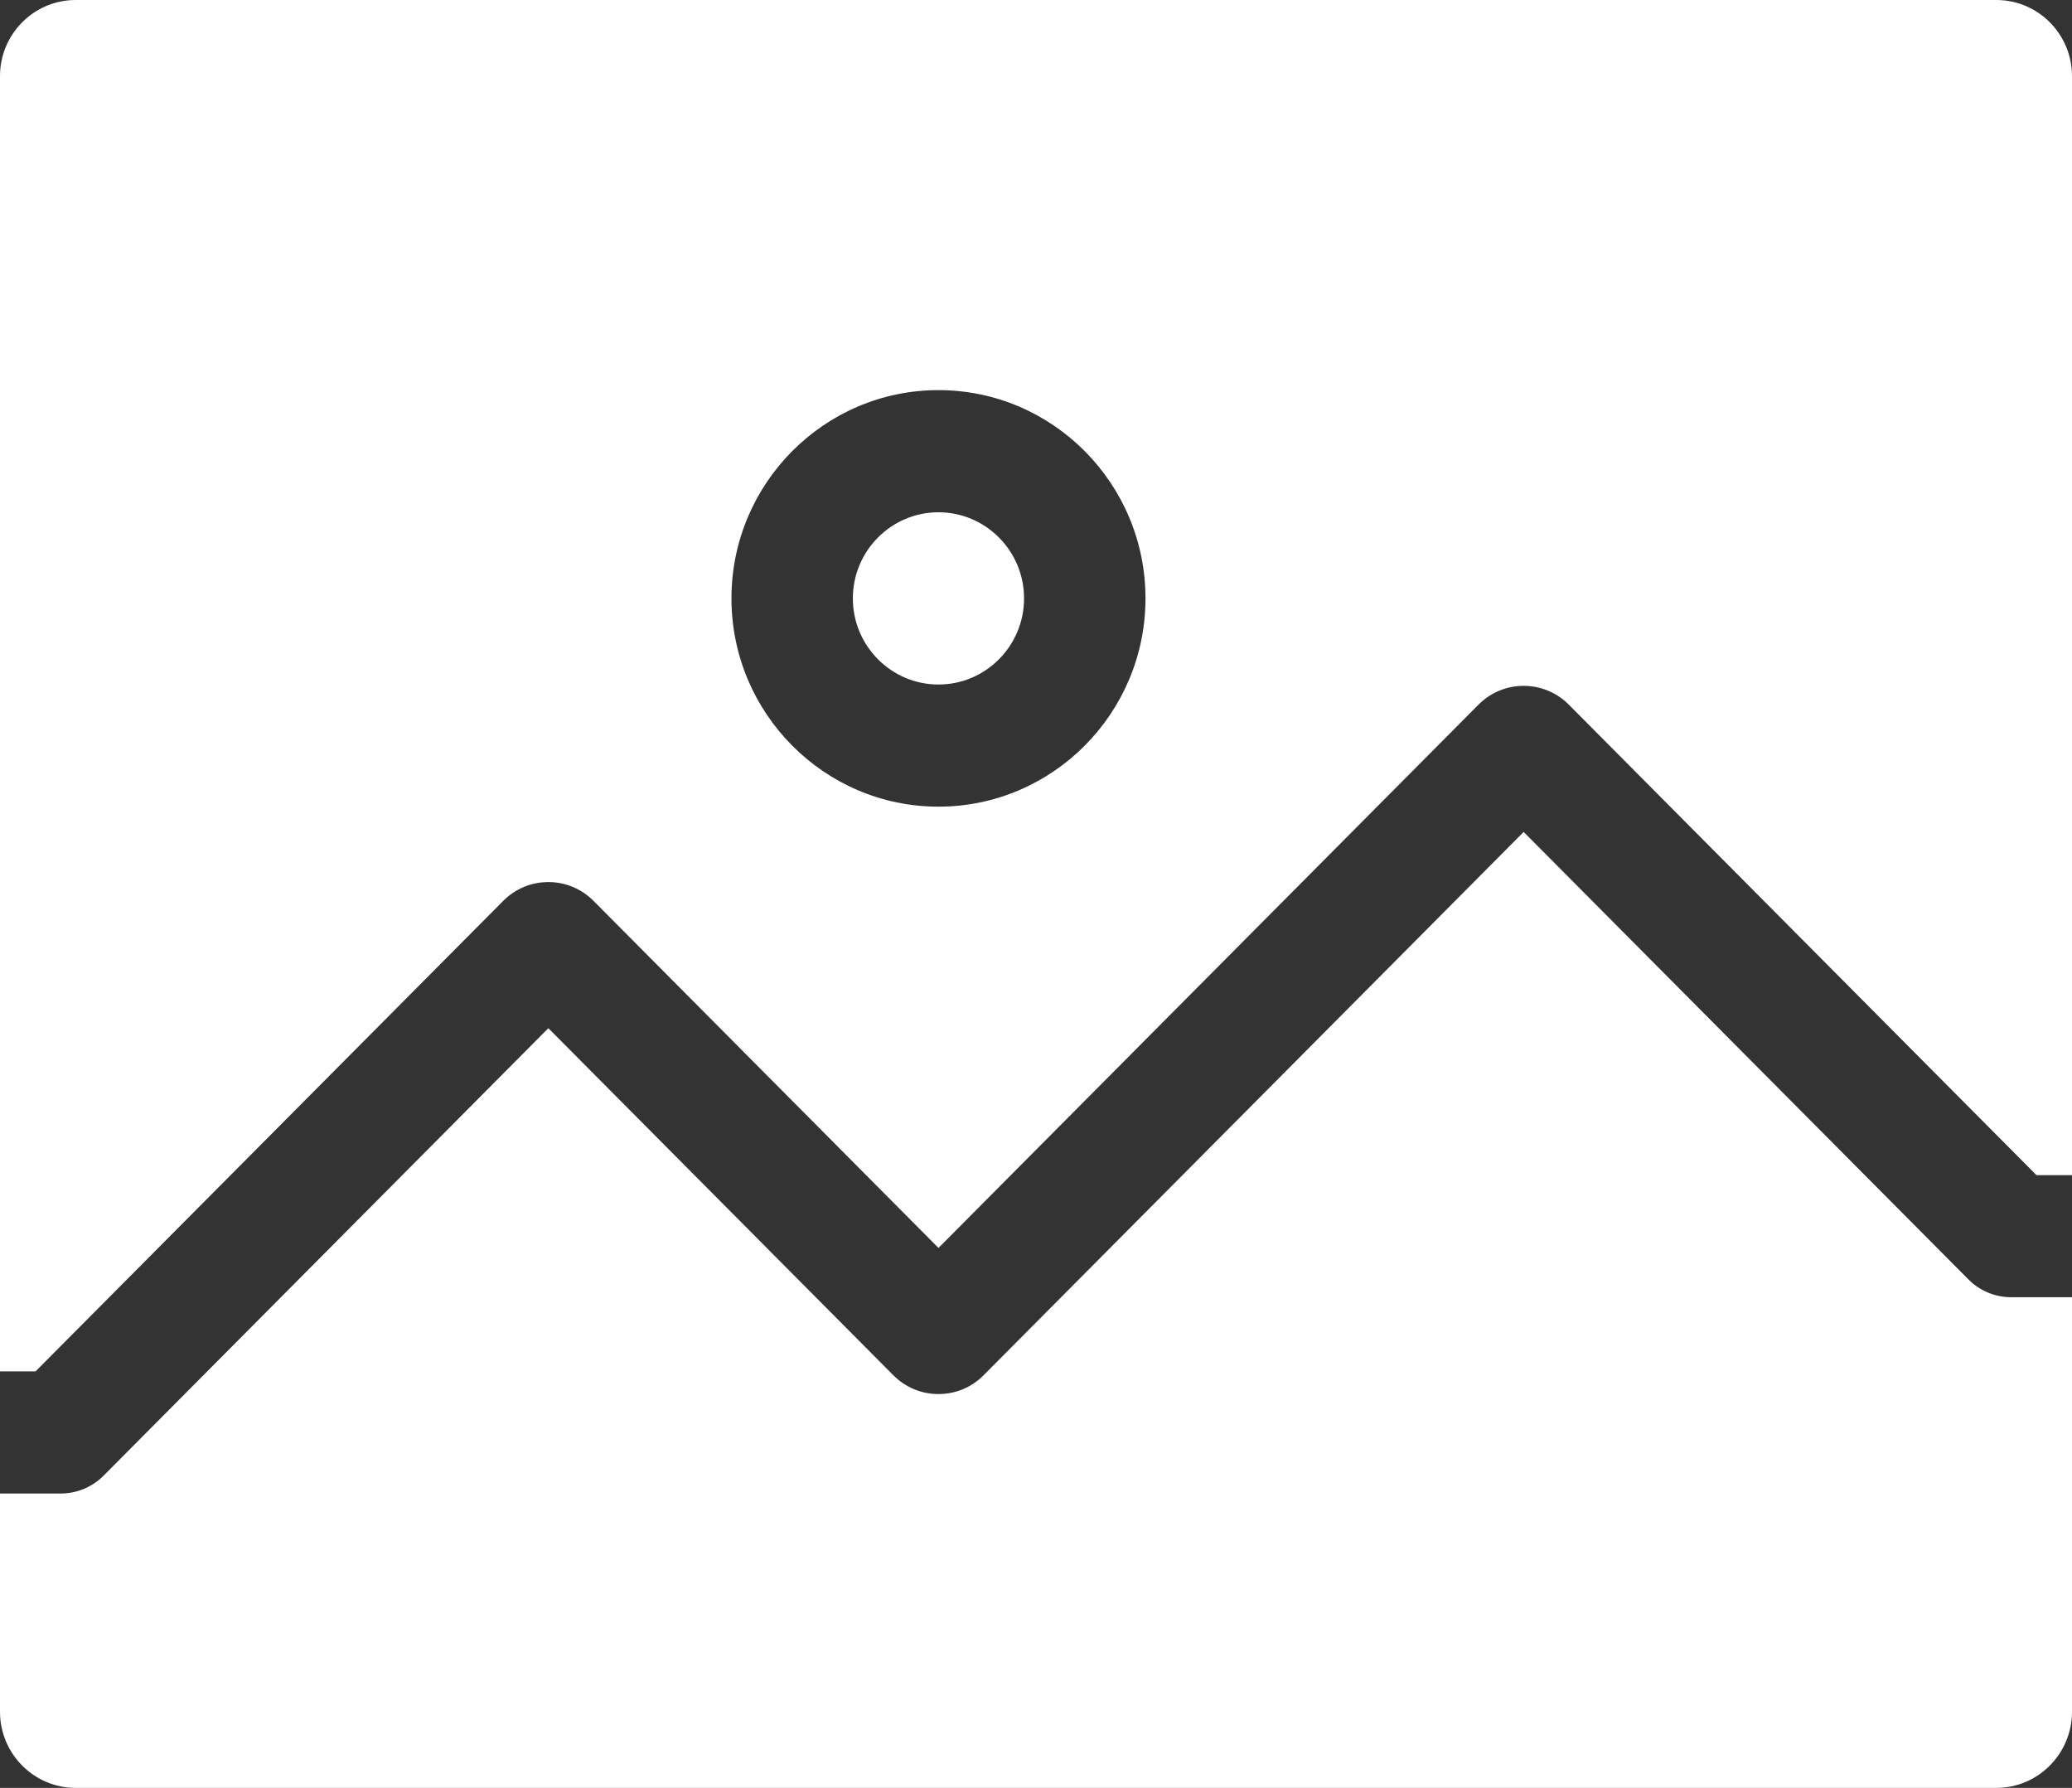
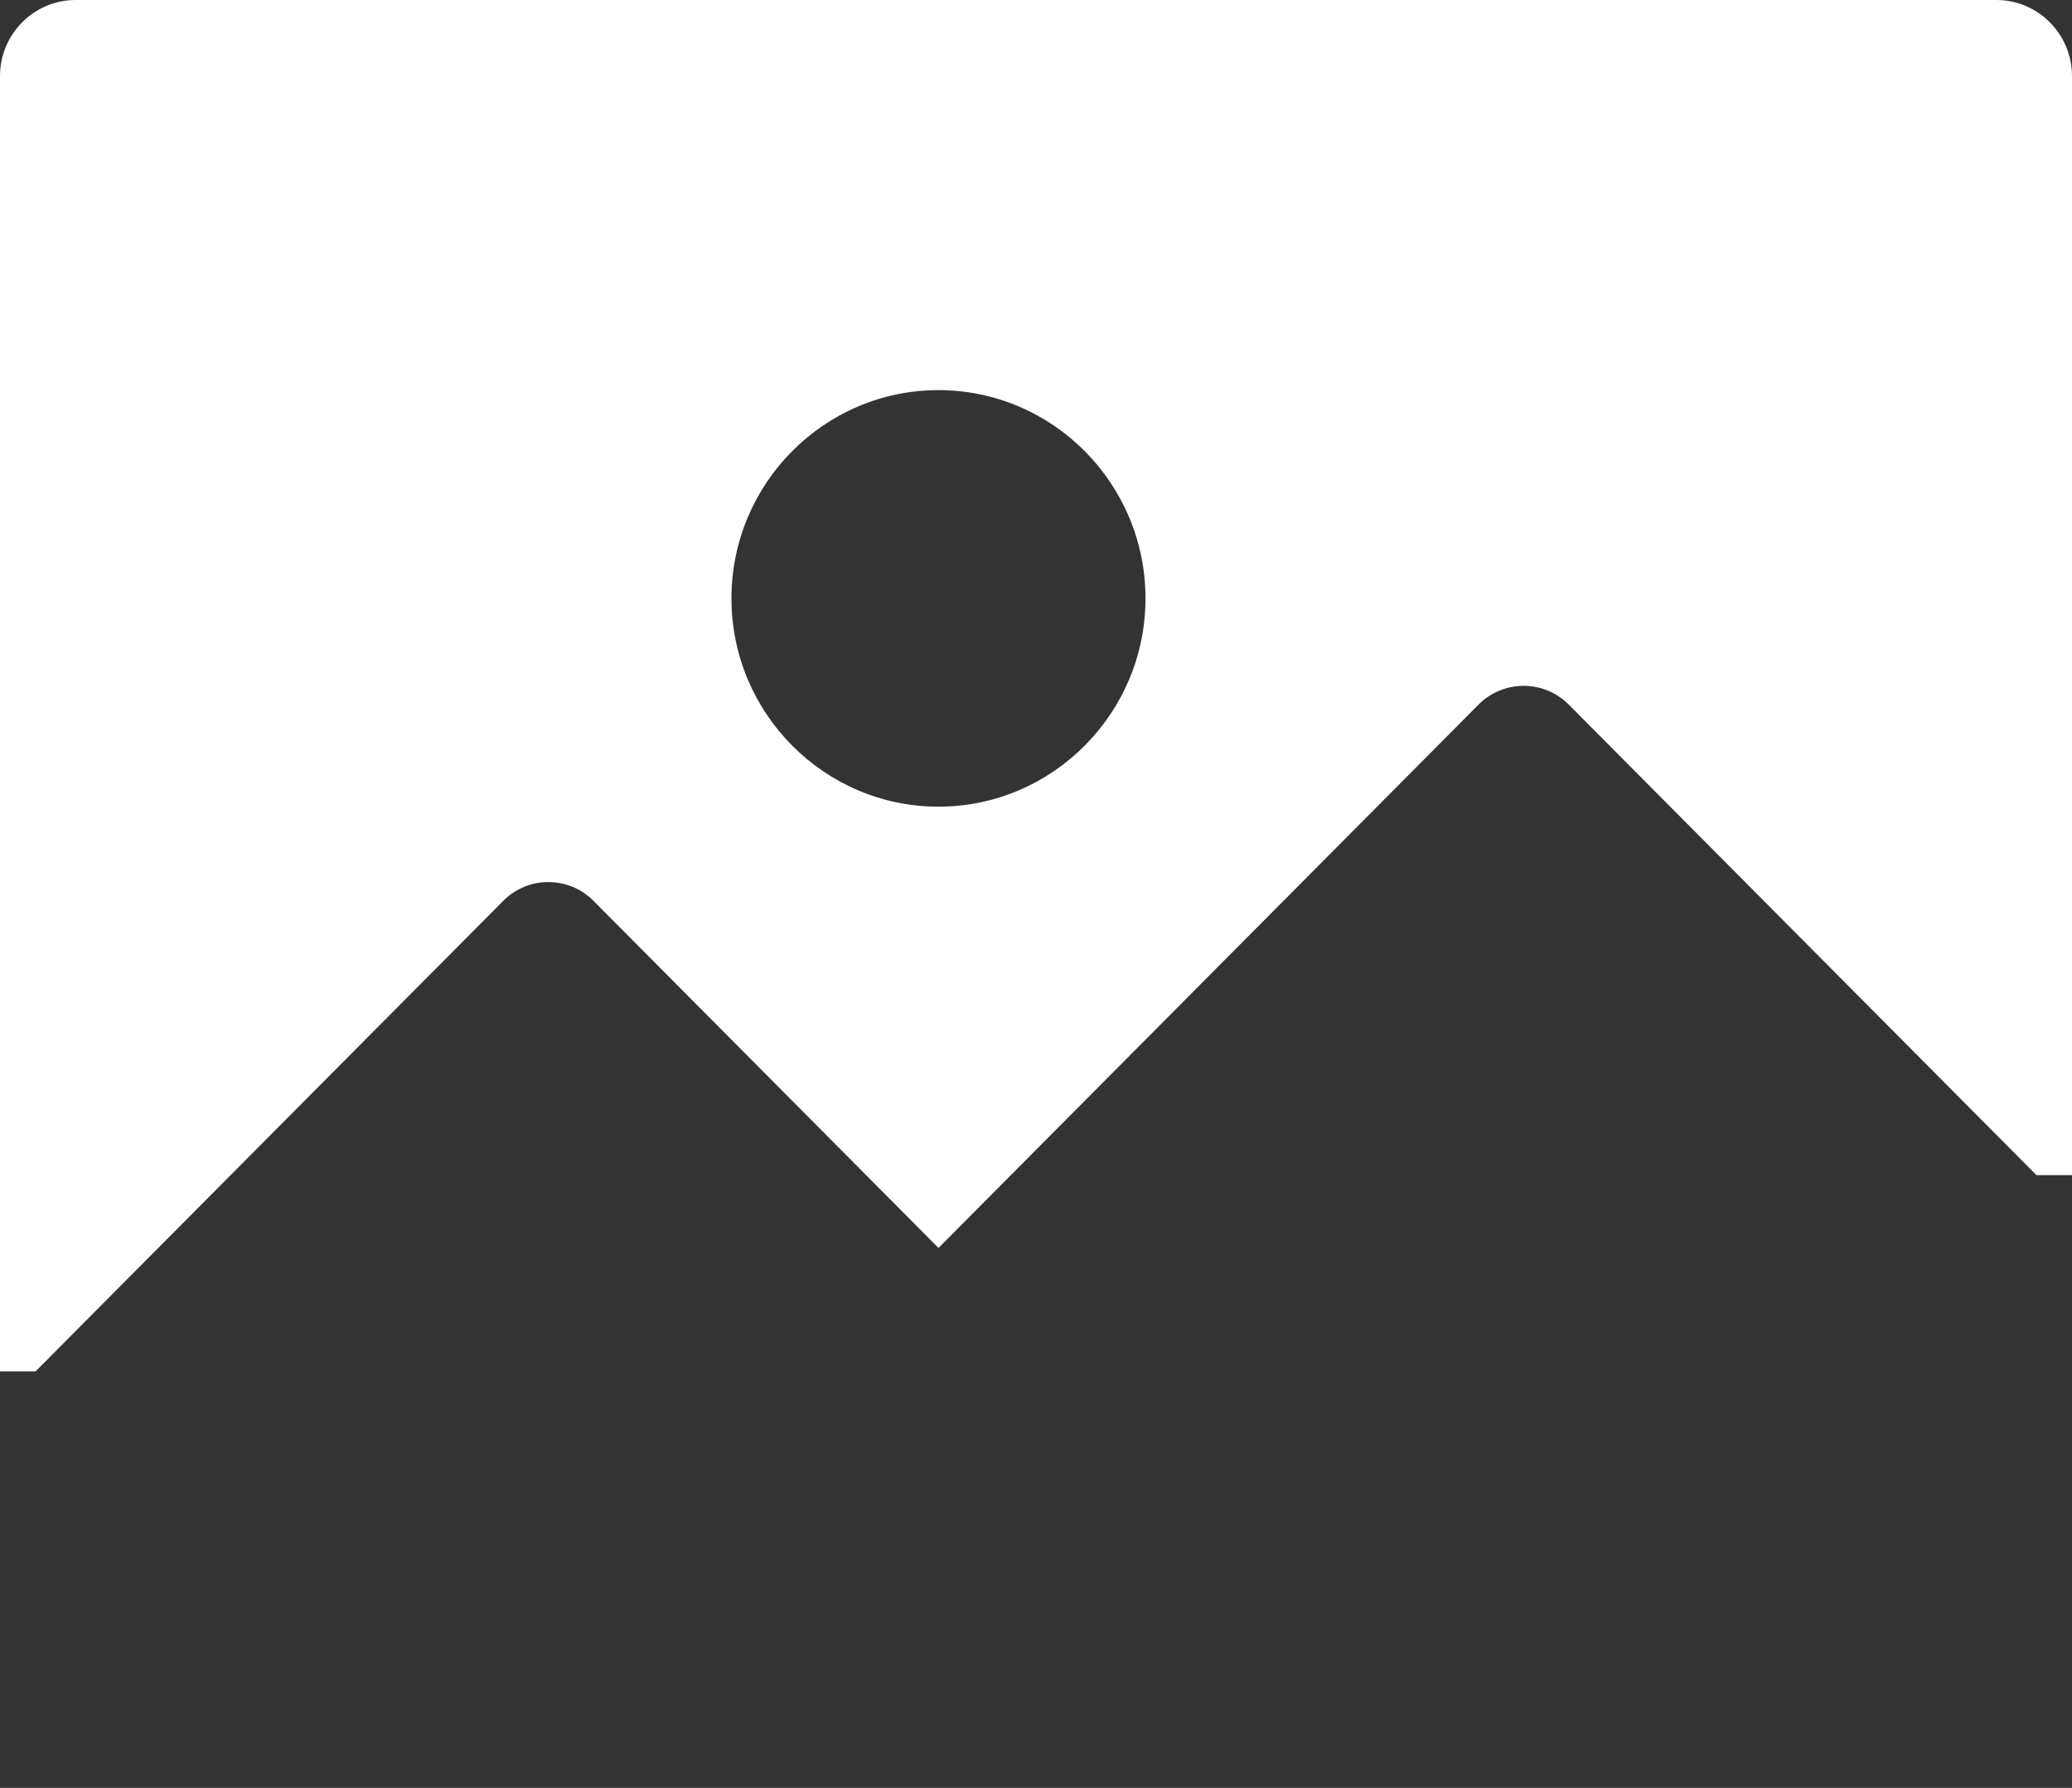
<svg xmlns="http://www.w3.org/2000/svg" width="51" height="44" viewBox="0 0 51 44" fill="none">
  <rect x="0" y="0" width="51" height="44" fill="#333333" stroke="none" />
  <path d="M0.875 33.75L12.386 22.171C12.683 21.872 13.077 21.708 13.497 21.708C13.917 21.708 14.312 21.872 14.609 22.171L23.1 30.712L36.392 17.341C37.004 16.725 38.001 16.725 38.613 17.34L50.125 28.92H51V1.873C51 0.84 50.165 0 49.138 0H1.862C0.835 0 0 0.84 0 1.873V33.75H0.875ZM23.099 9.601C25.909 9.601 28.195 11.9 28.195 14.726C28.195 17.552 25.909 19.852 23.099 19.852C20.29 19.852 18.004 17.552 18.004 14.726C18.004 11.9 20.29 9.601 23.099 9.601Z" fill="white" />
-   <path d="M23.099 16.846C24.261 16.846 25.206 15.895 25.206 14.727C25.206 13.558 24.261 12.607 23.099 12.607C21.937 12.607 20.992 13.558 20.992 14.727C20.992 15.895 21.937 16.846 23.099 16.846Z" fill="white" />
-   <path d="M49.506 31.925C49.093 31.925 48.719 31.757 48.449 31.485L37.503 20.474L24.21 33.845C23.914 34.144 23.519 34.308 23.099 34.308C22.679 34.308 22.284 34.143 21.987 33.844L13.497 25.304L2.551 36.315C2.281 36.587 1.907 36.755 1.494 36.755H0V42.127C0 43.159 0.835 44 1.862 44H49.138C50.165 44 51 43.159 51 42.127V31.925H49.506Z" fill="white" />
</svg>